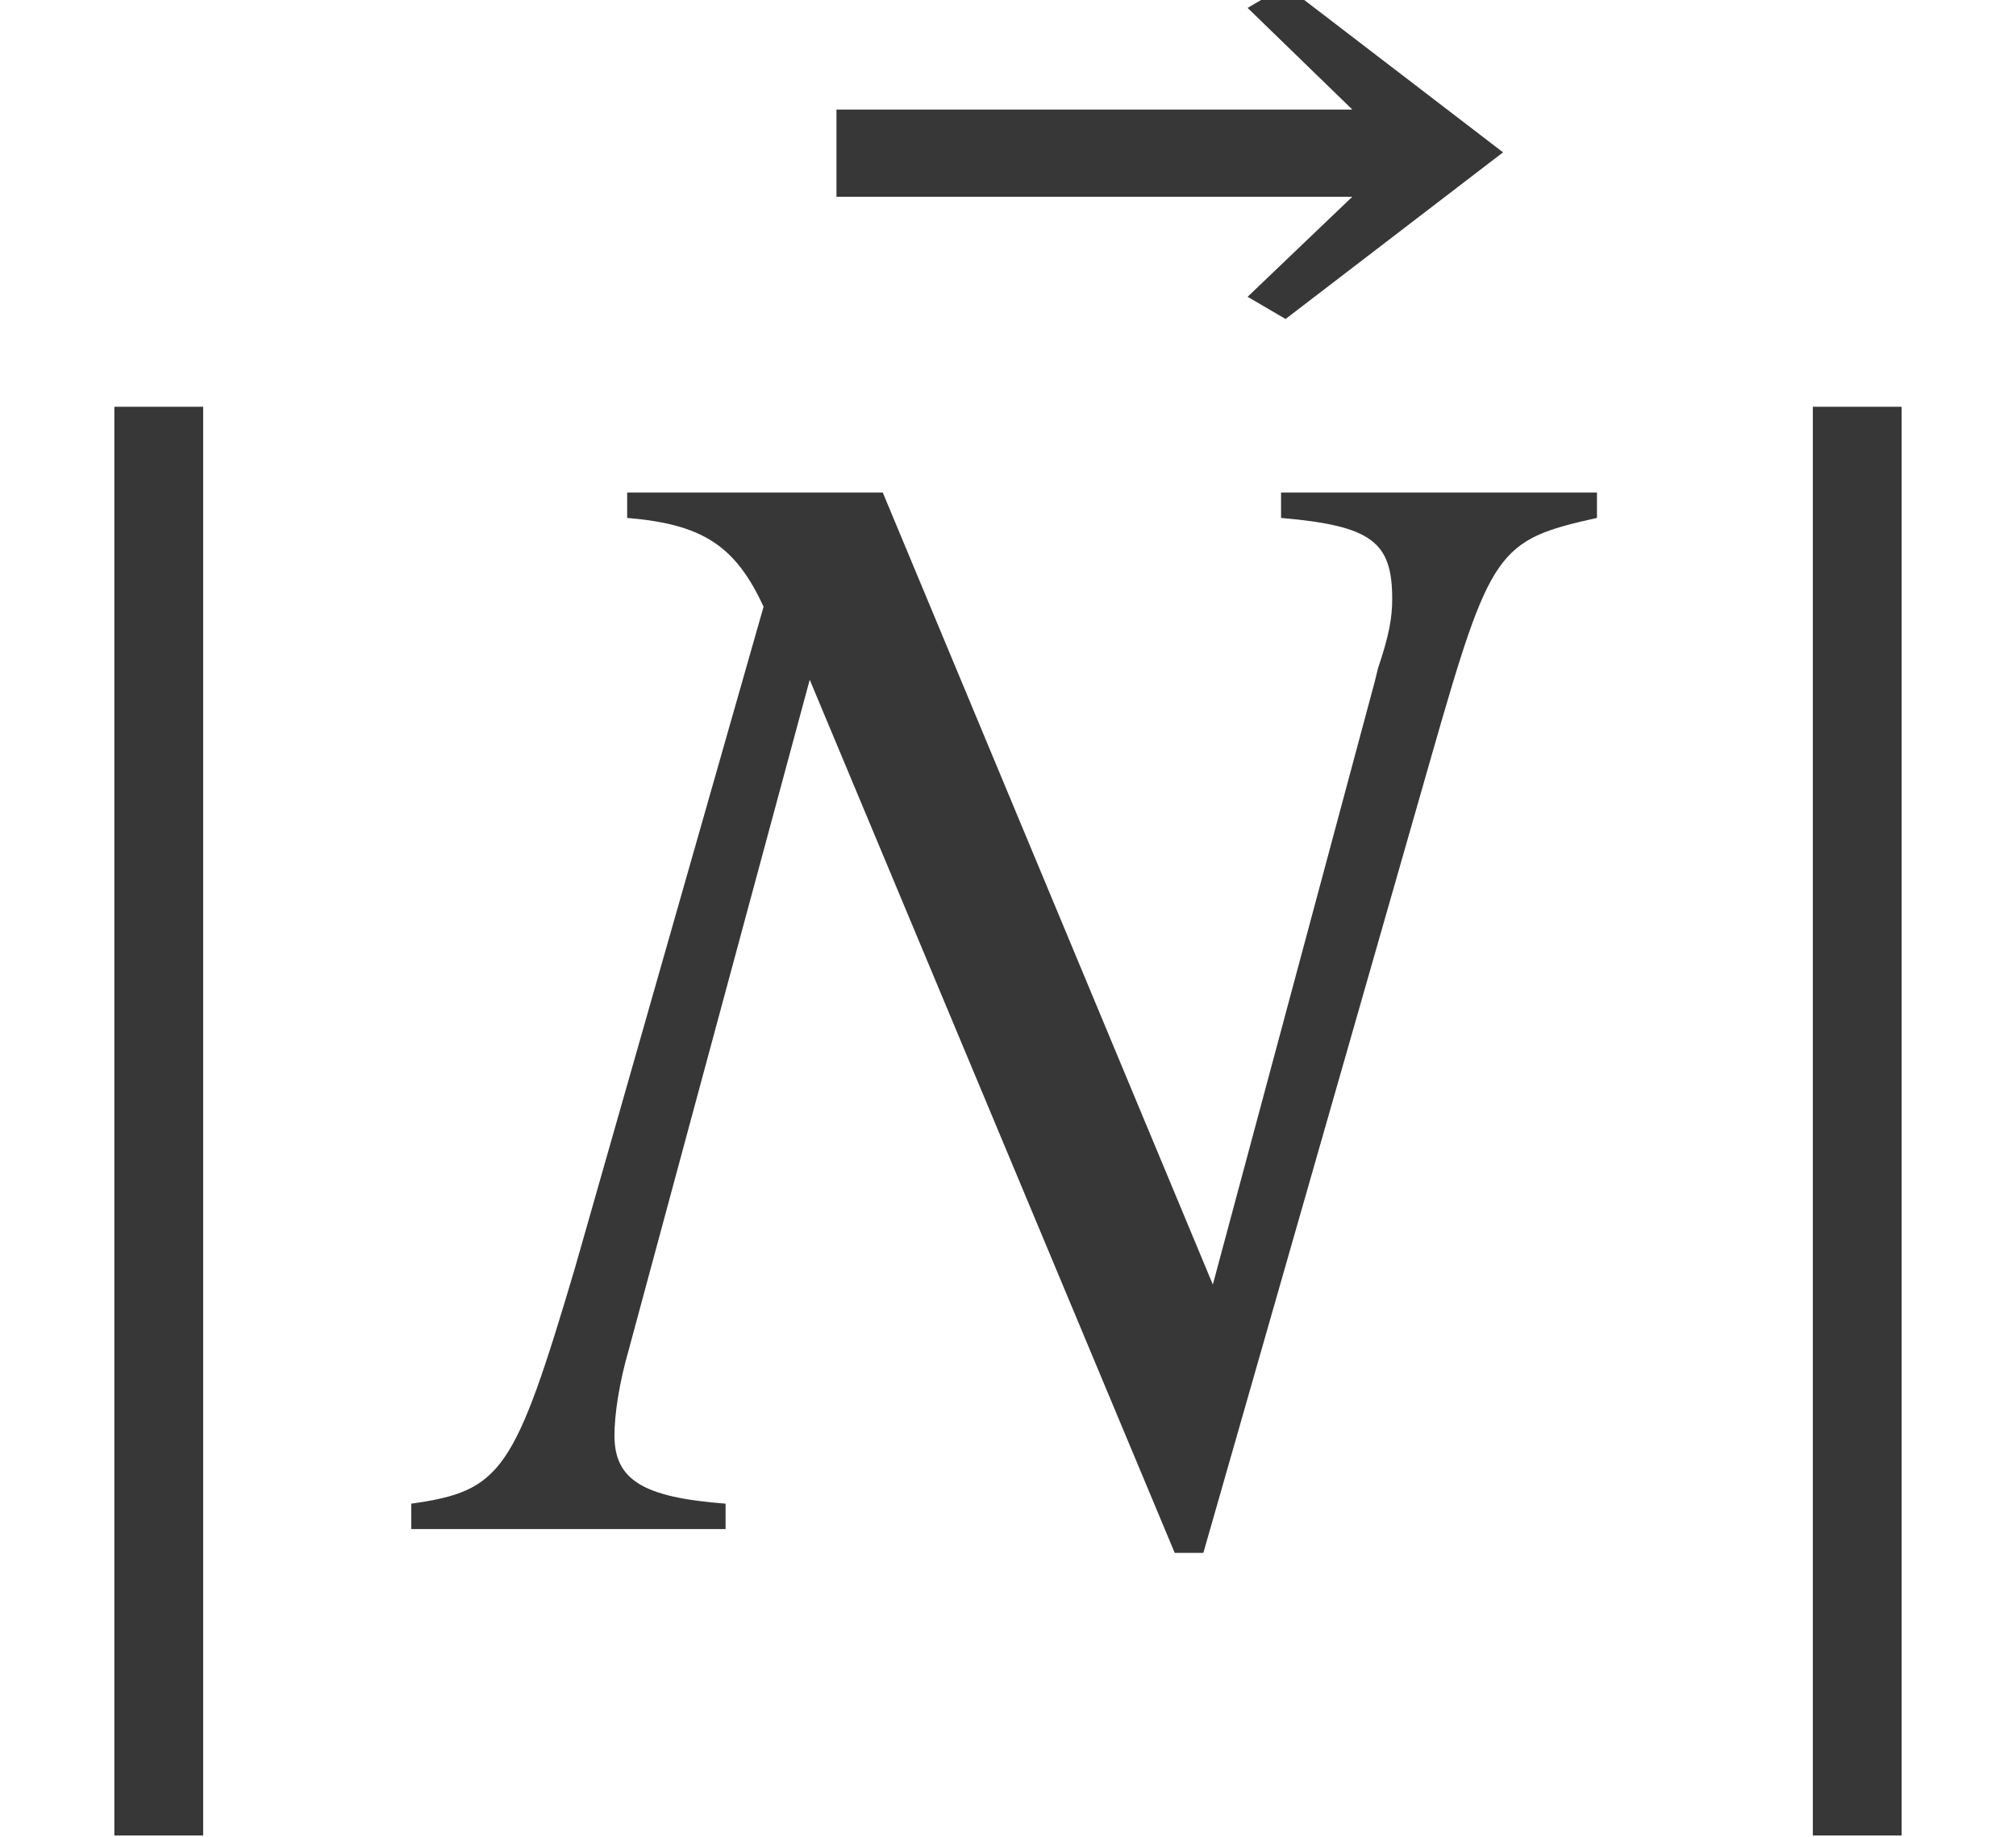
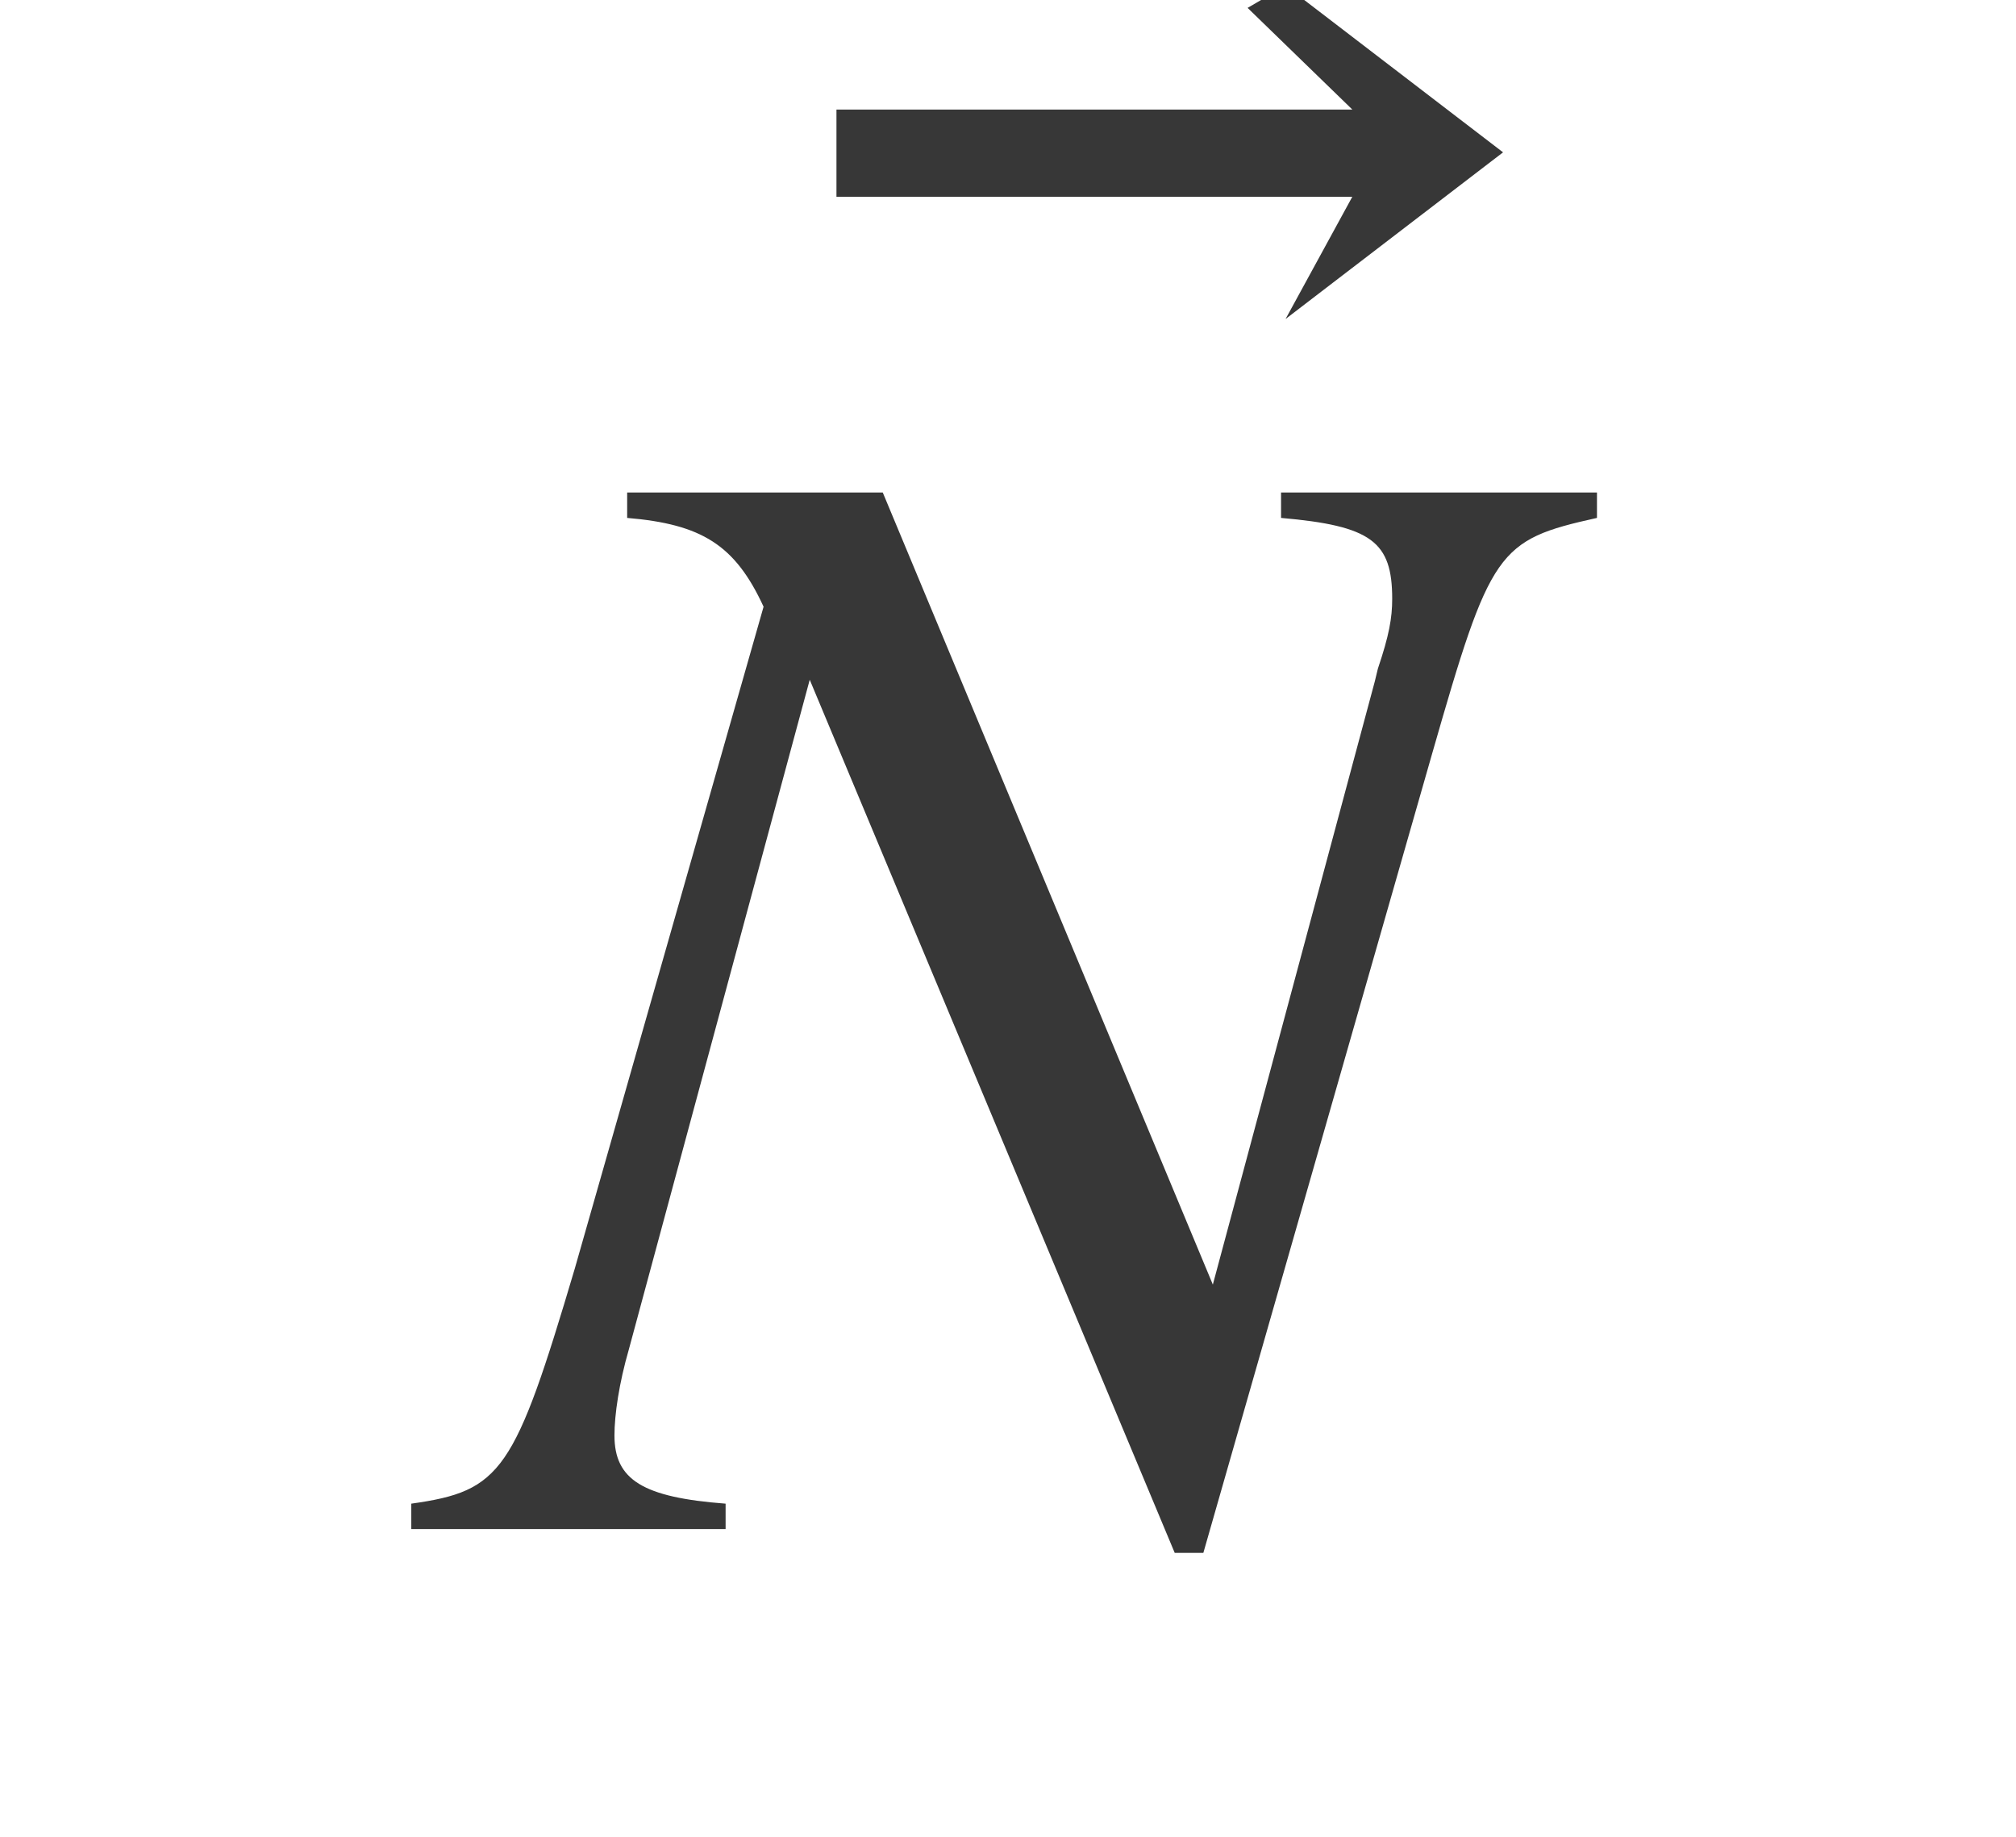
<svg xmlns="http://www.w3.org/2000/svg" xmlns:xlink="http://www.w3.org/1999/xlink" version="1.1" width="13.803pt" height="12.578pt" viewBox="71.171 58.273 13.803 12.578">
  <defs>
    <path id="g4-35" d="M7.901 -6.923V-7.097H5.738V-6.923C6.358 -6.869 6.499 -6.76 6.499 -6.369C6.499 -6.238 6.478 -6.119 6.401 -5.891L6.38 -5.804L5.271 -1.674L3.011 -7.097H1.261V-6.923C1.772 -6.88 2 -6.738 2.195 -6.315L0.902 -1.782C0.489 -0.391 0.402 -0.261 -0.217 -0.174V0H1.935V-0.174C1.369 -0.217 1.174 -0.337 1.174 -0.641C1.174 -0.783 1.206 -1 1.272 -1.228L2.511 -5.815L5.01 0.163H5.206L6.771 -5.304C7.173 -6.706 7.217 -6.771 7.901 -6.923Z" />
-     <path id="g1-106" d="M1.391 2.098V-7.684H0.783V2.098H1.391Z" />
-     <path id="g1-174" d="M4.749 -7.108L3.26 -8.249L3 -8.097L3.717 -7.401H0.185V-6.804H3.717L3 -6.119L3.26 -5.967L4.749 -7.108Z" />
+     <path id="g1-174" d="M4.749 -7.108L3.26 -8.249L3 -8.097L3.717 -7.401H0.185V-6.804H3.717L3.26 -5.967L4.749 -7.108Z" />
  </defs>
  <g id="page1">
    <g fill="#373737">
      <use x="71.171" y="68.742" xlink:href="#g1-106" />
      <use x="76.713" y="66.424" xlink:href="#g1-174" />
      <use x="74.204" y="68.742" xlink:href="#g4-35" />
      <use x="82.8" y="68.742" xlink:href="#g1-106" />
    </g>
  </g>
</svg>